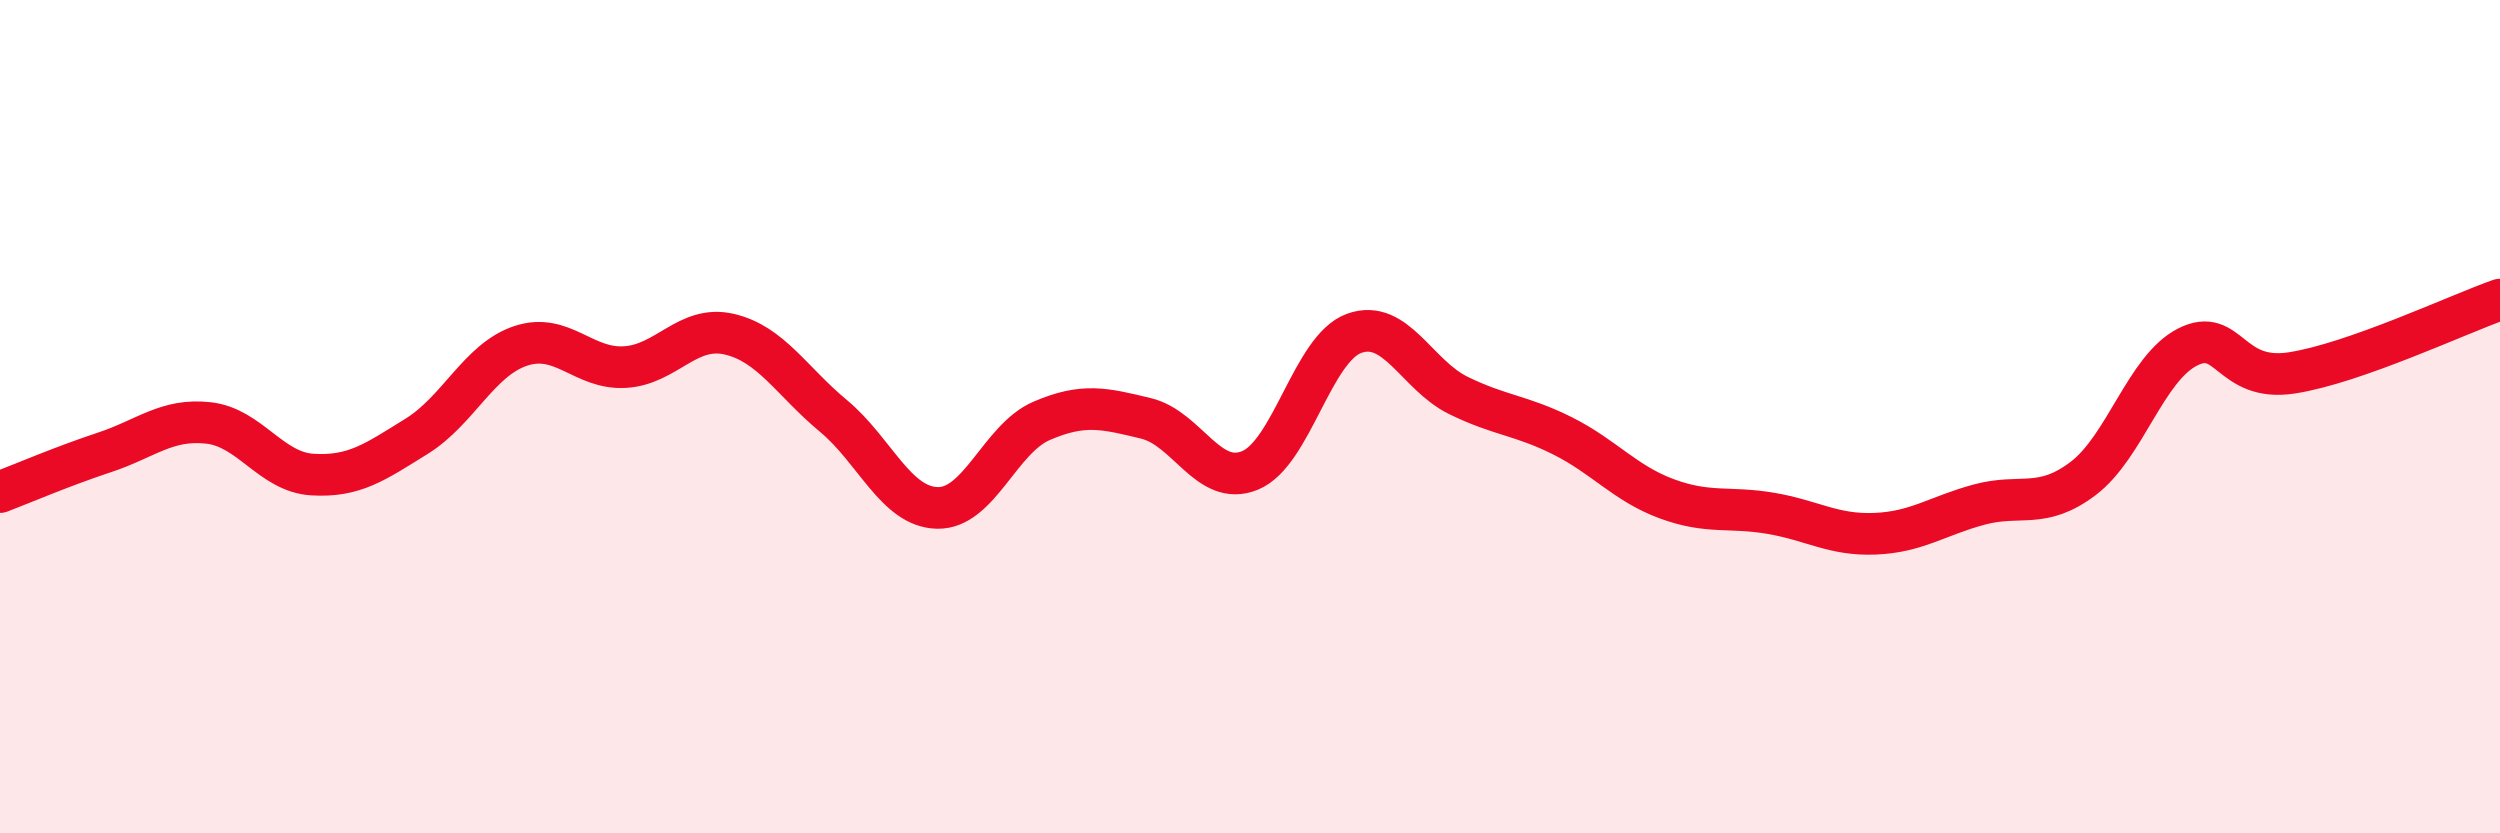
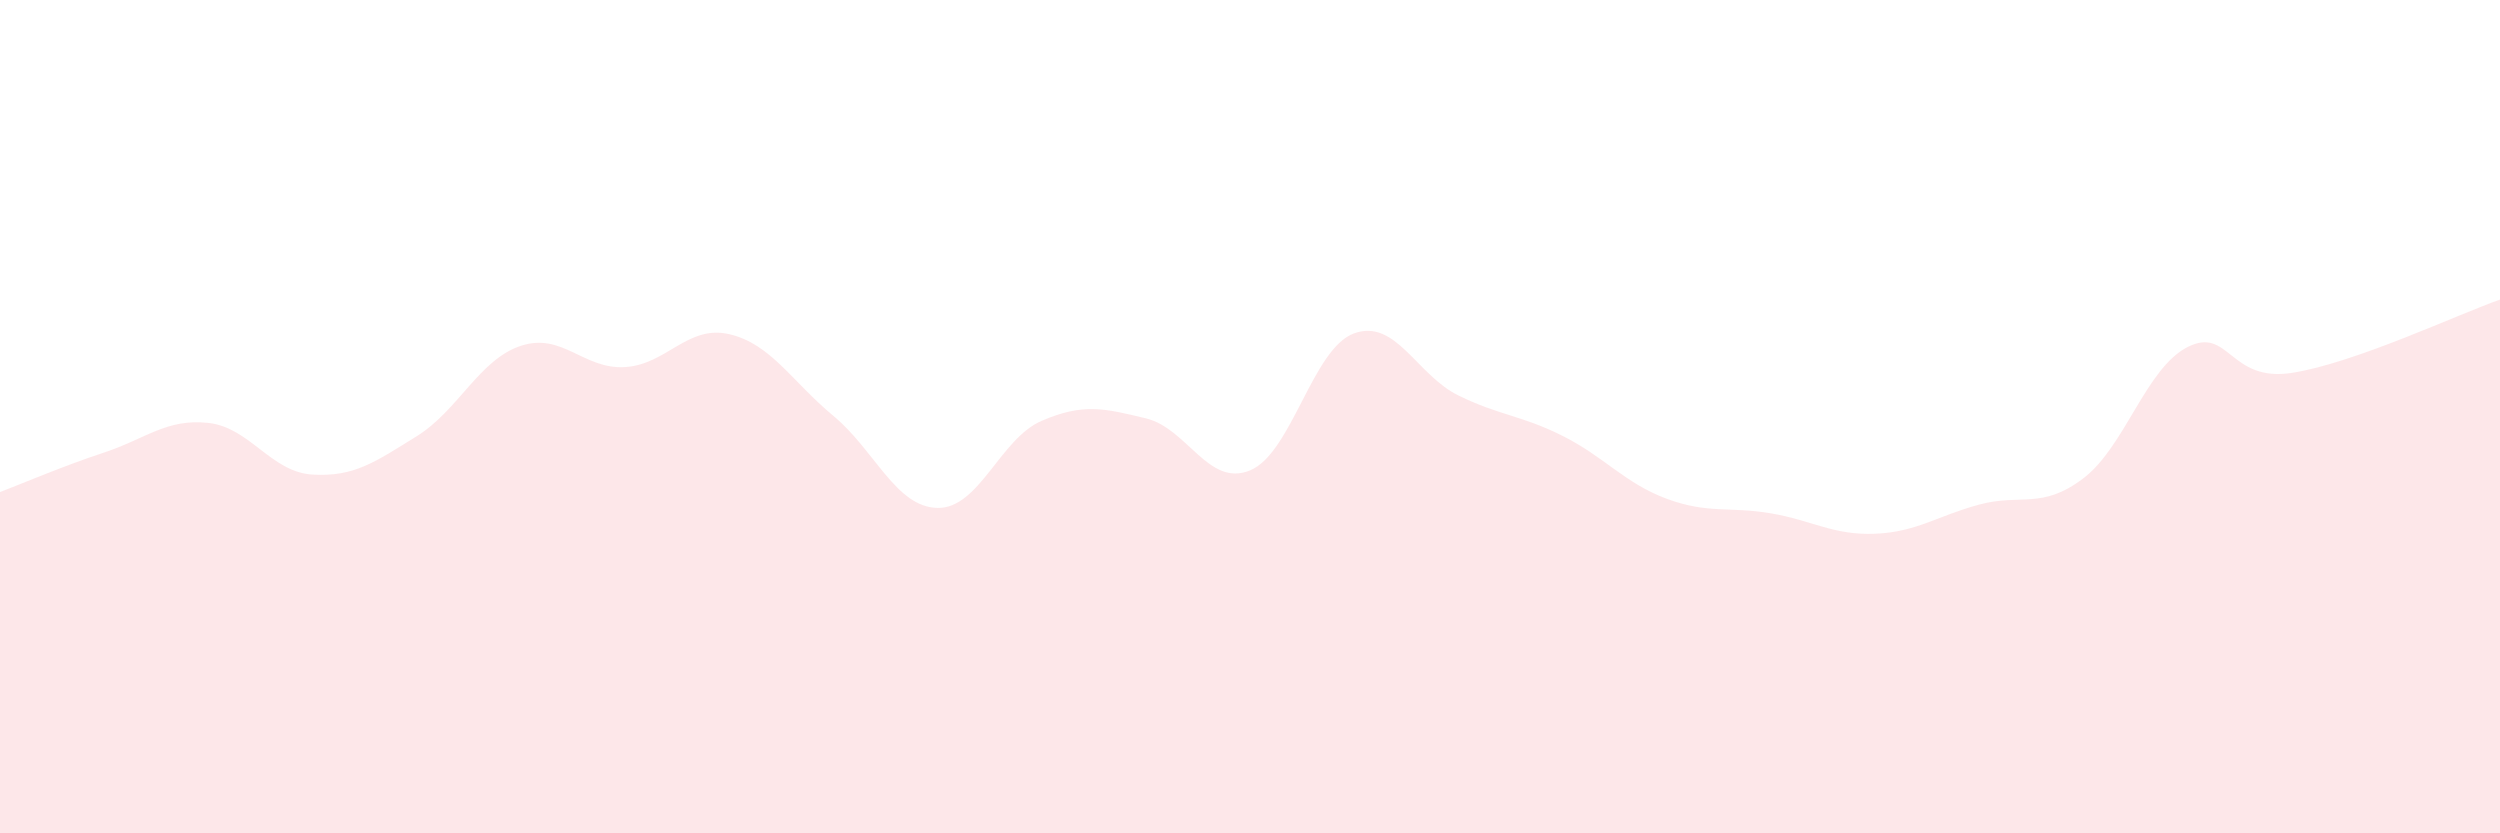
<svg xmlns="http://www.w3.org/2000/svg" width="60" height="20" viewBox="0 0 60 20">
  <path d="M 0,11.81 C 0.5,11.62 1.5,11.19 2.5,10.86 C 3.5,10.53 4,10.04 5,10.15 C 6,10.26 6.5,11.33 7.5,11.39 C 8.5,11.45 9,11.09 10,10.47 C 11,9.85 11.5,8.63 12.5,8.3 C 13.5,7.97 14,8.87 15,8.81 C 16,8.75 16.5,7.79 17.5,8.02 C 18.5,8.25 19,9.15 20,9.98 C 21,10.81 21.5,12.17 22.5,12.19 C 23.5,12.21 24,10.53 25,10.1 C 26,9.67 26.5,9.8 27.5,10.04 C 28.5,10.28 29,11.7 30,11.29 C 31,10.88 31.5,8.36 32.5,8 C 33.5,7.64 34,9 35,9.49 C 36,9.98 36.5,9.96 37.5,10.46 C 38.5,10.96 39,11.6 40,11.97 C 41,12.34 41.5,12.15 42.5,12.32 C 43.5,12.49 44,12.85 45,12.81 C 46,12.77 46.5,12.38 47.5,12.11 C 48.5,11.84 49,12.24 50,11.48 C 51,10.72 51.5,8.84 52.5,8.33 C 53.5,7.82 53.5,9.18 55,8.95 C 56.5,8.72 59,7.54 60,7.19L60 20L0 20Z" fill="#EB0A25" opacity="0.1" stroke-linecap="round" stroke-linejoin="round" />
-   <path d="M 0,11.81 C 0.5,11.62 1.5,11.19 2.5,10.86 C 3.5,10.53 4,10.04 5,10.15 C 6,10.26 6.5,11.33 7.5,11.39 C 8.5,11.45 9,11.09 10,10.47 C 11,9.85 11.5,8.63 12.5,8.3 C 13.5,7.97 14,8.87 15,8.81 C 16,8.75 16.5,7.79 17.5,8.02 C 18.5,8.25 19,9.15 20,9.98 C 21,10.81 21.5,12.17 22.5,12.19 C 23.5,12.21 24,10.53 25,10.1 C 26,9.67 26.5,9.8 27.5,10.04 C 28.5,10.28 29,11.7 30,11.29 C 31,10.88 31.5,8.36 32.5,8 C 33.5,7.64 34,9 35,9.49 C 36,9.98 36.5,9.96 37.5,10.46 C 38.5,10.96 39,11.6 40,11.97 C 41,12.34 41.5,12.15 42.5,12.32 C 43.5,12.49 44,12.85 45,12.81 C 46,12.77 46.5,12.38 47.5,12.11 C 48.5,11.84 49,12.24 50,11.48 C 51,10.72 51.5,8.84 52.5,8.33 C 53.5,7.82 53.5,9.18 55,8.95 C 56.5,8.72 59,7.54 60,7.19" stroke="#EB0A25" stroke-width="1" fill="none" stroke-linecap="round" stroke-linejoin="round" />
</svg>